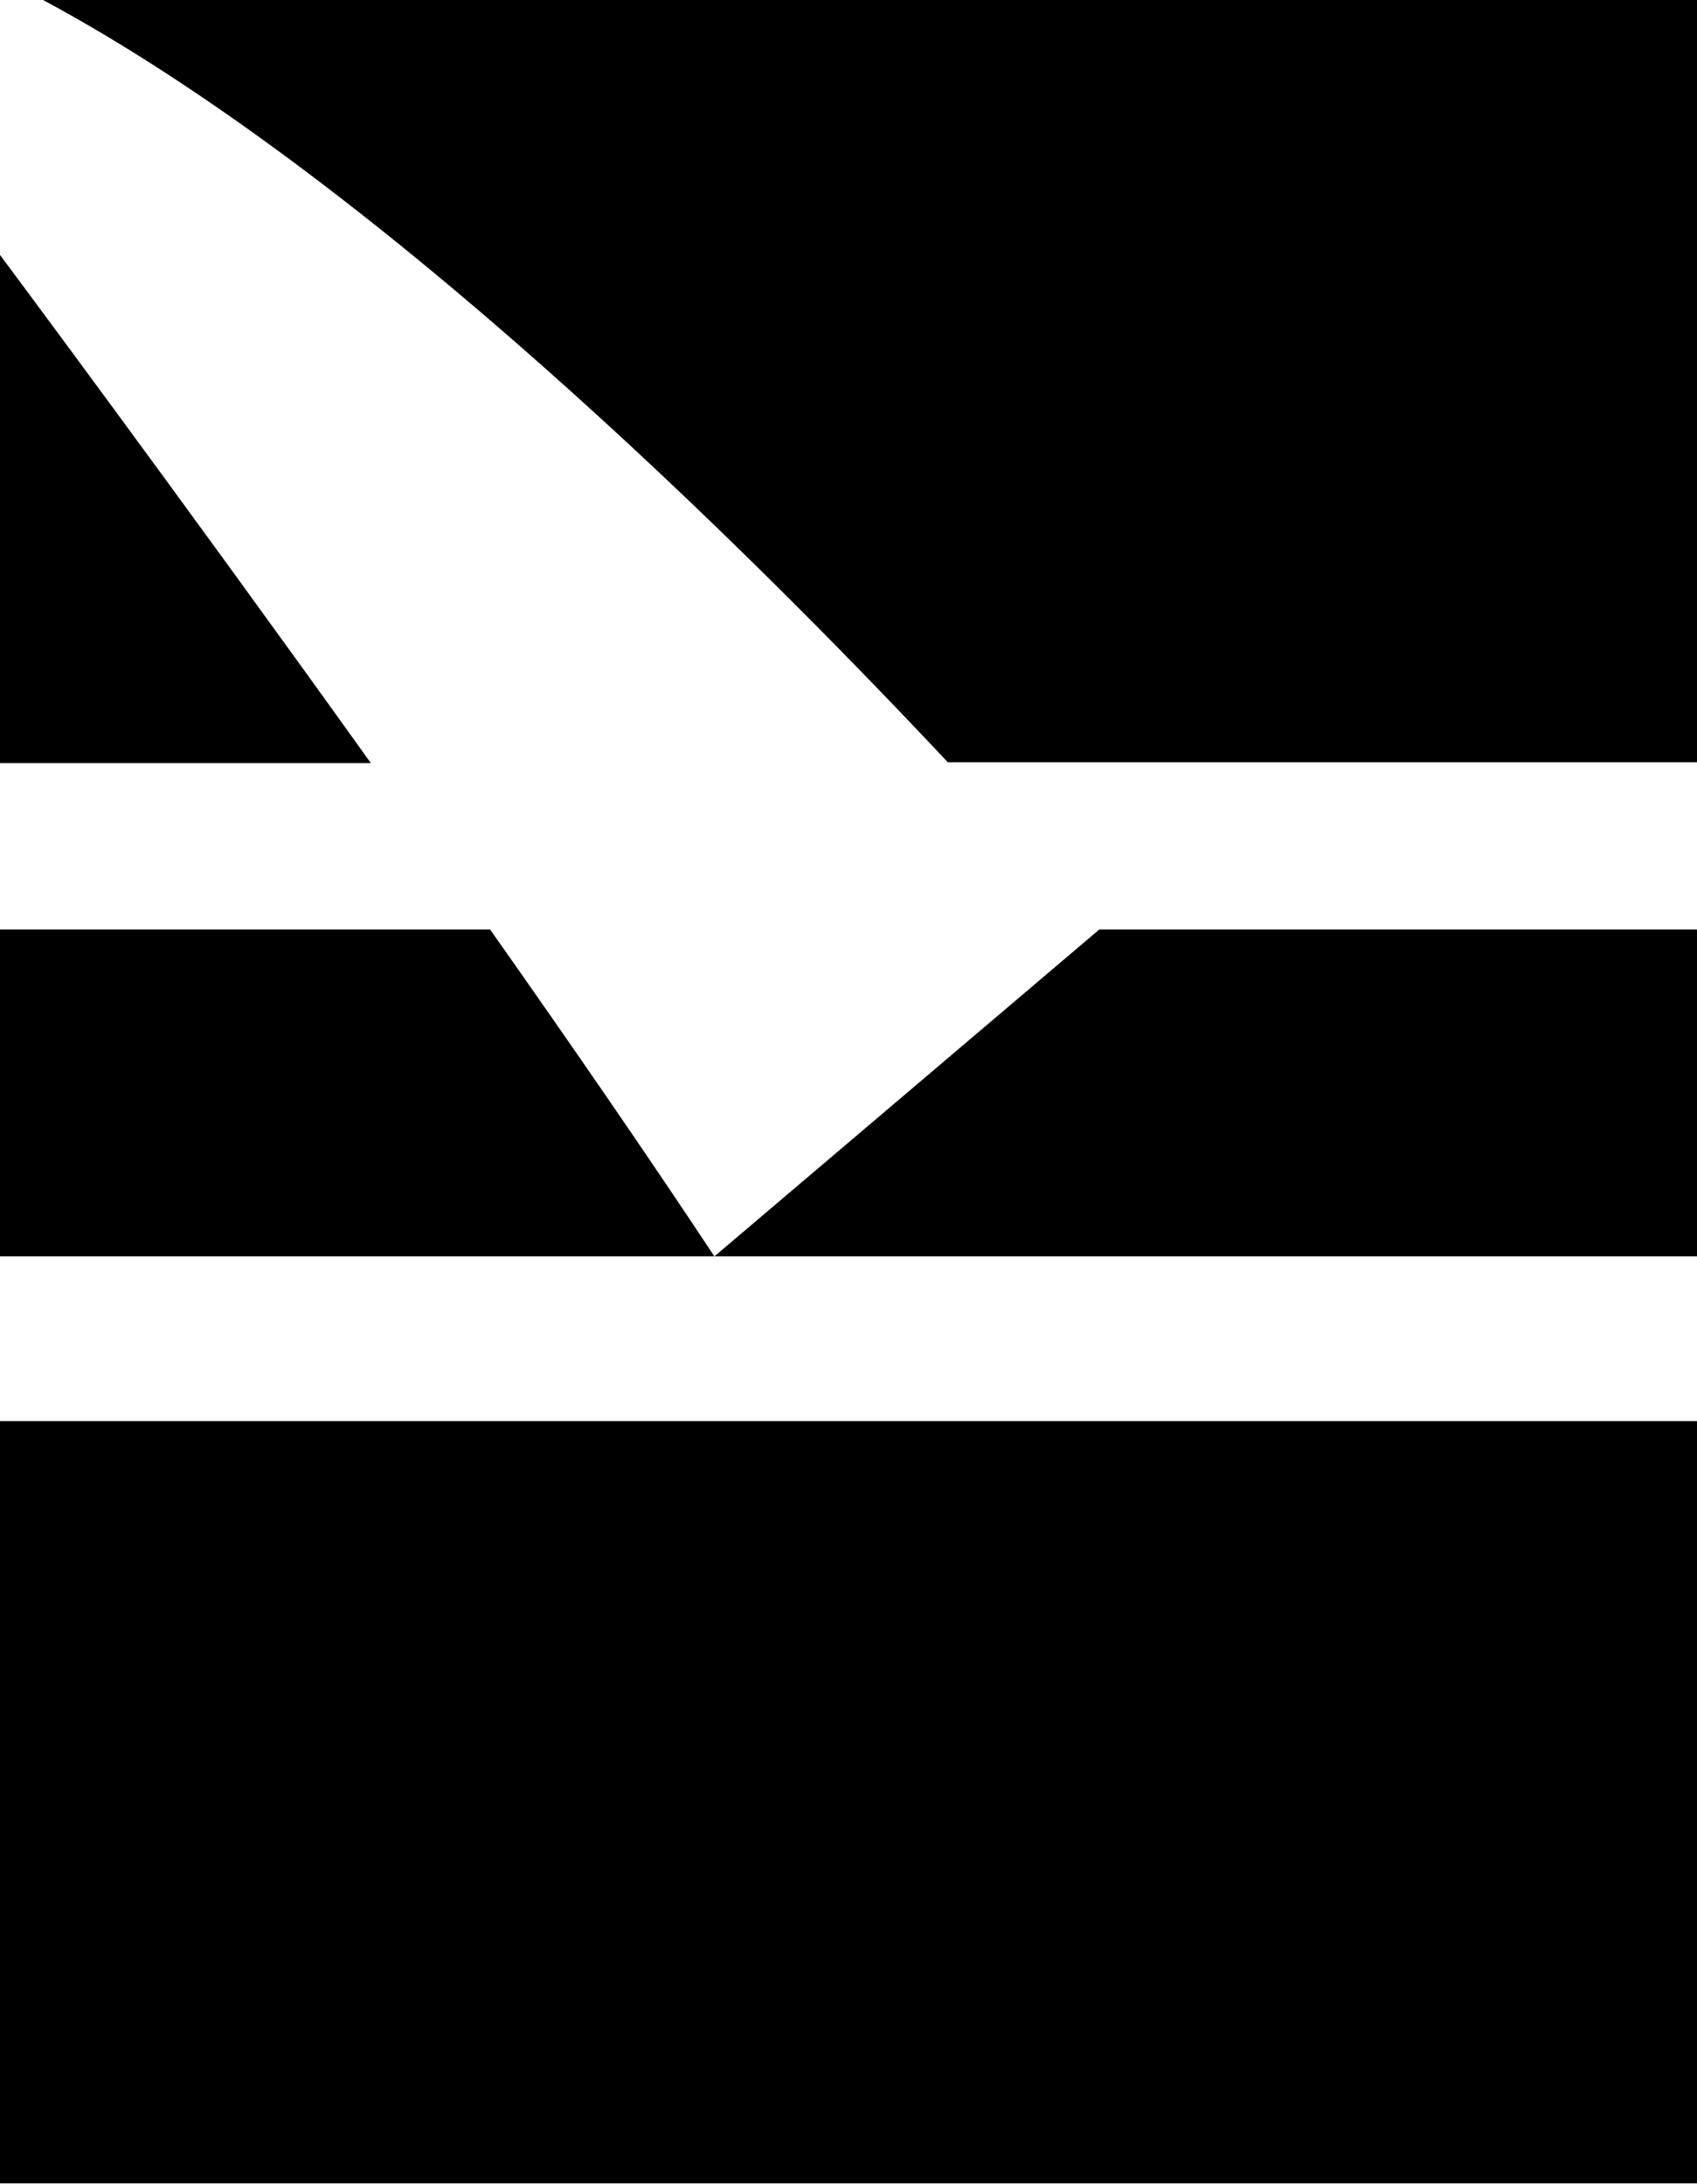
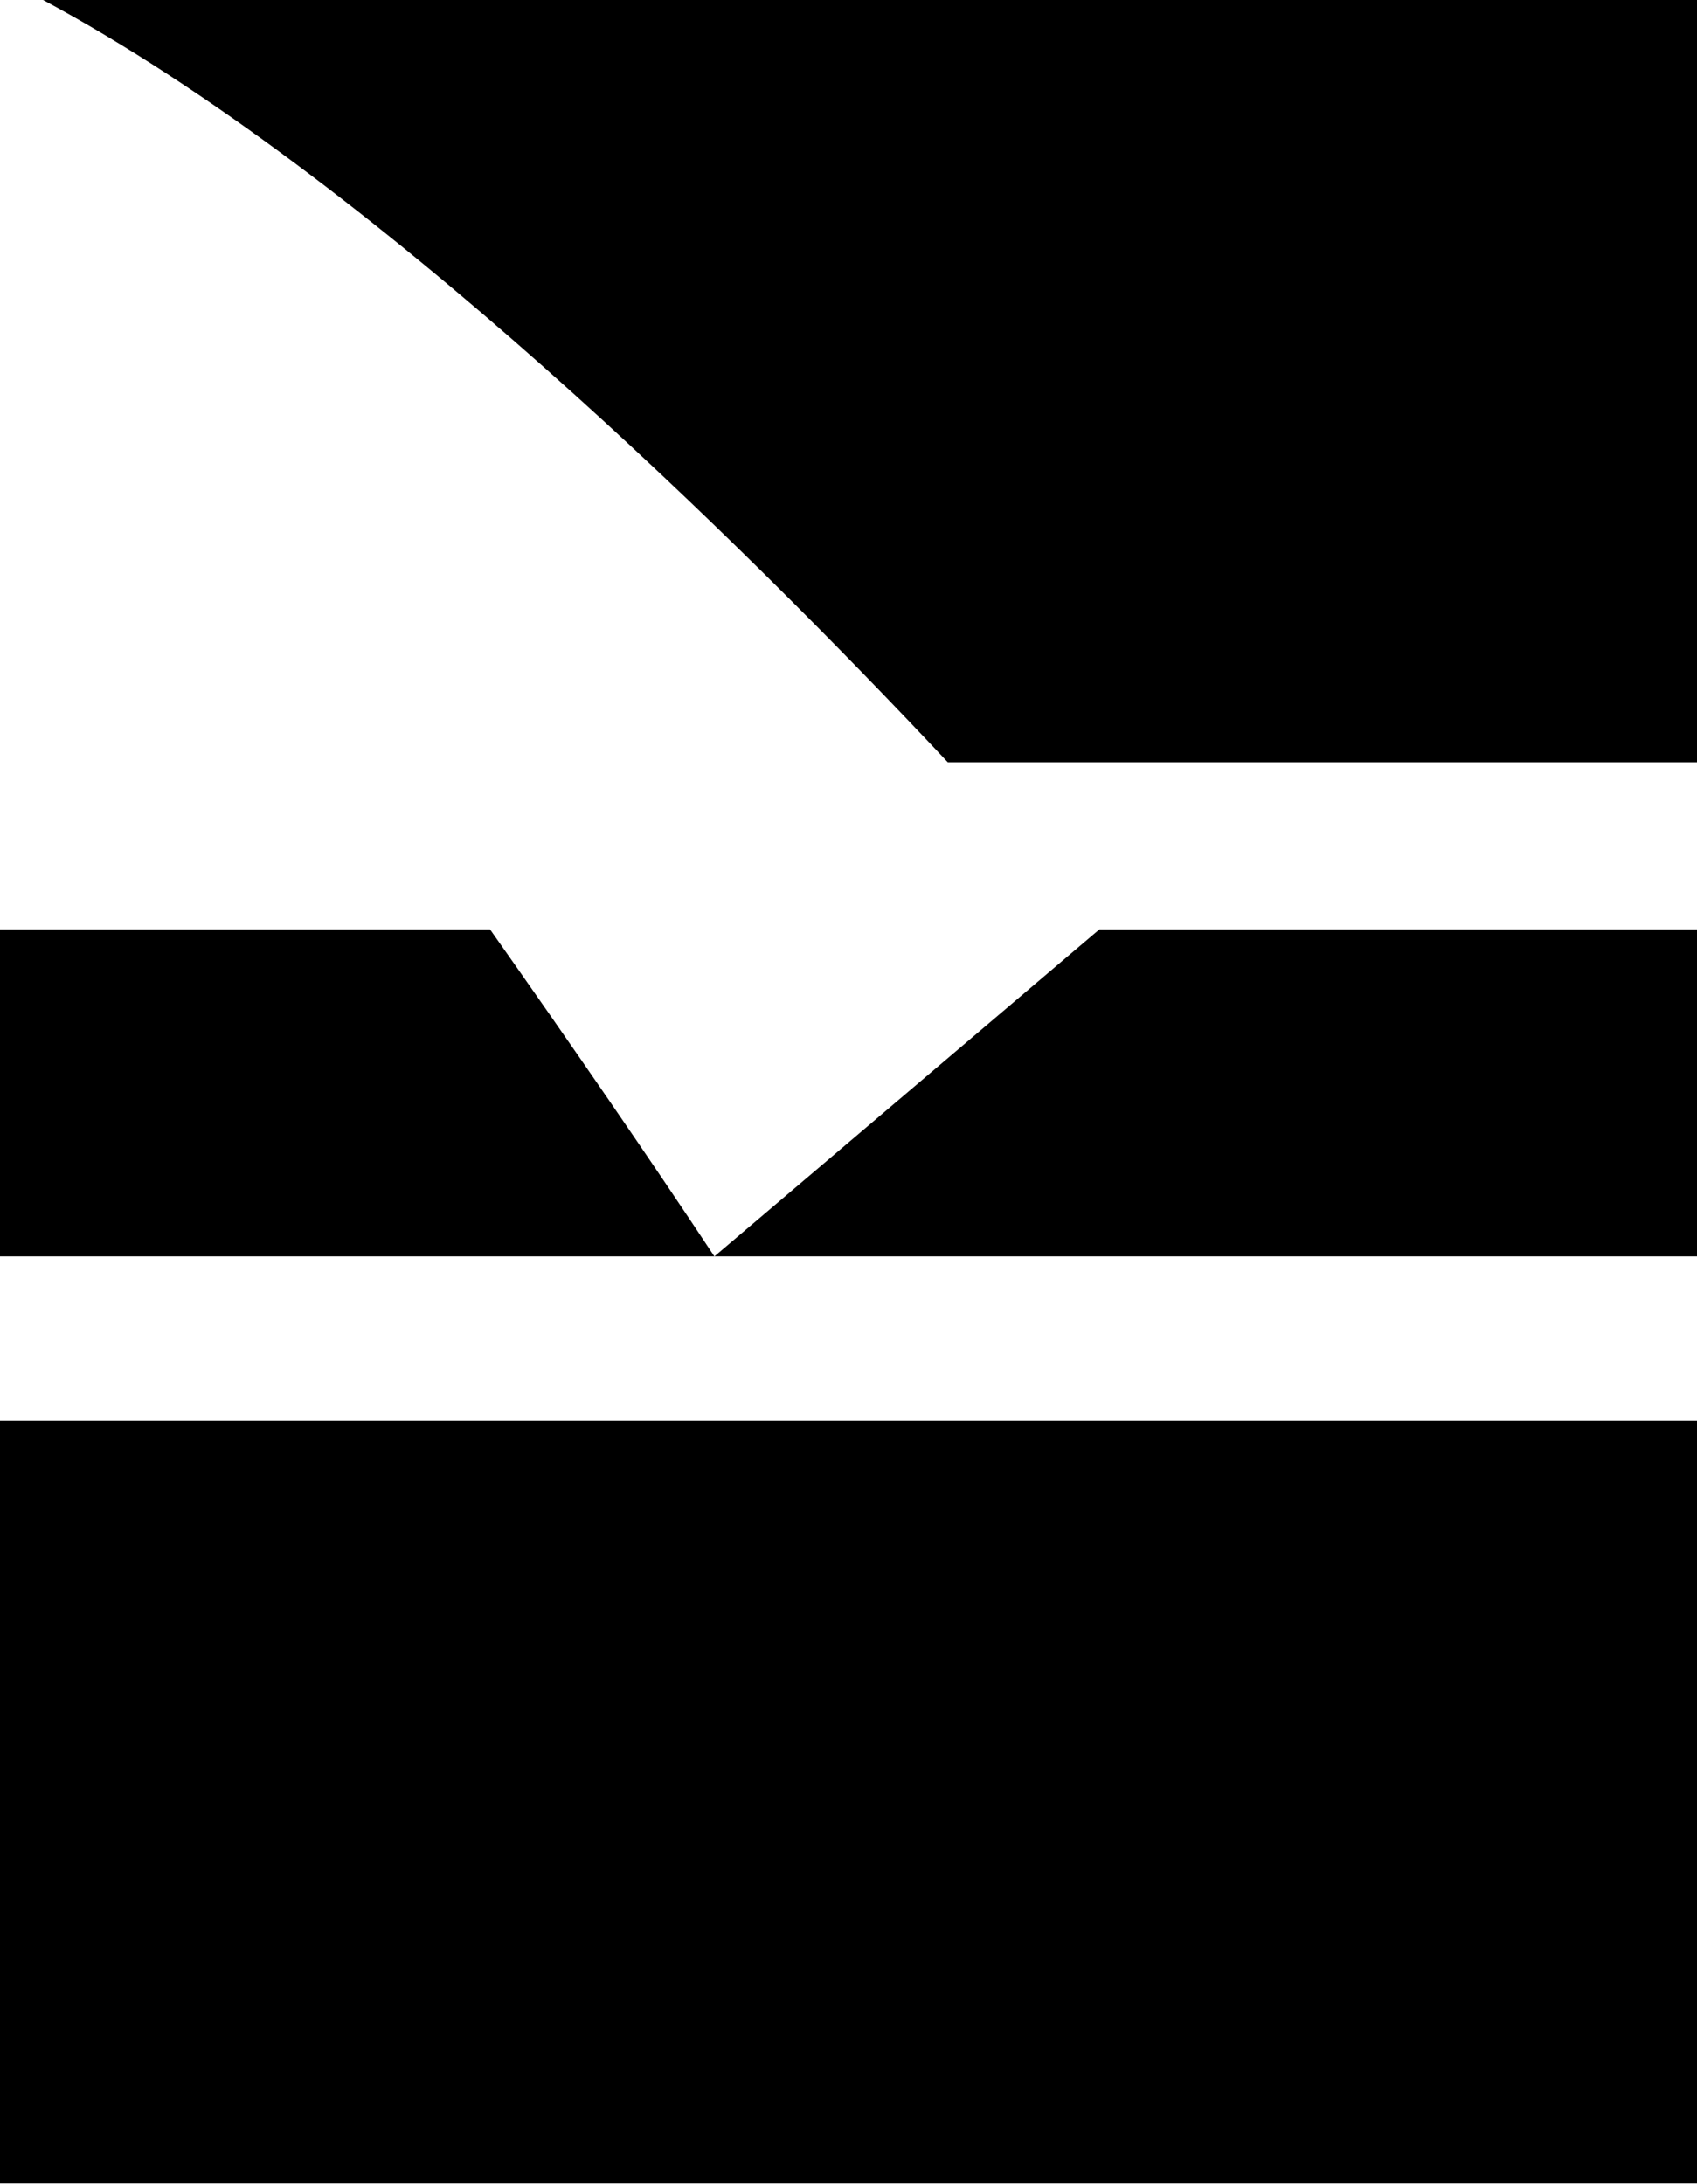
<svg xmlns="http://www.w3.org/2000/svg" id="a" viewBox="0 0 205 263.9">
  <rect y="171.7" width="205" height="92.1" />
-   <path d="M0,30.8v61.4H44.8C21.4,59.5,0,30.8,0,30.8Z" />
  <path d="M5.2,0C45.1,21.4,90.1,66.1,114.5,92.1h90.5V0H5.2Z" />
  <path d="M0,112.3v39.5H86.3c-7.8-11.8-17.3-25.6-27.1-39.5H0Z" />
  <polygon points="86.3 151.8 205 151.8 205 112.3 132.8 112.3 86.3 151.8" />
</svg>